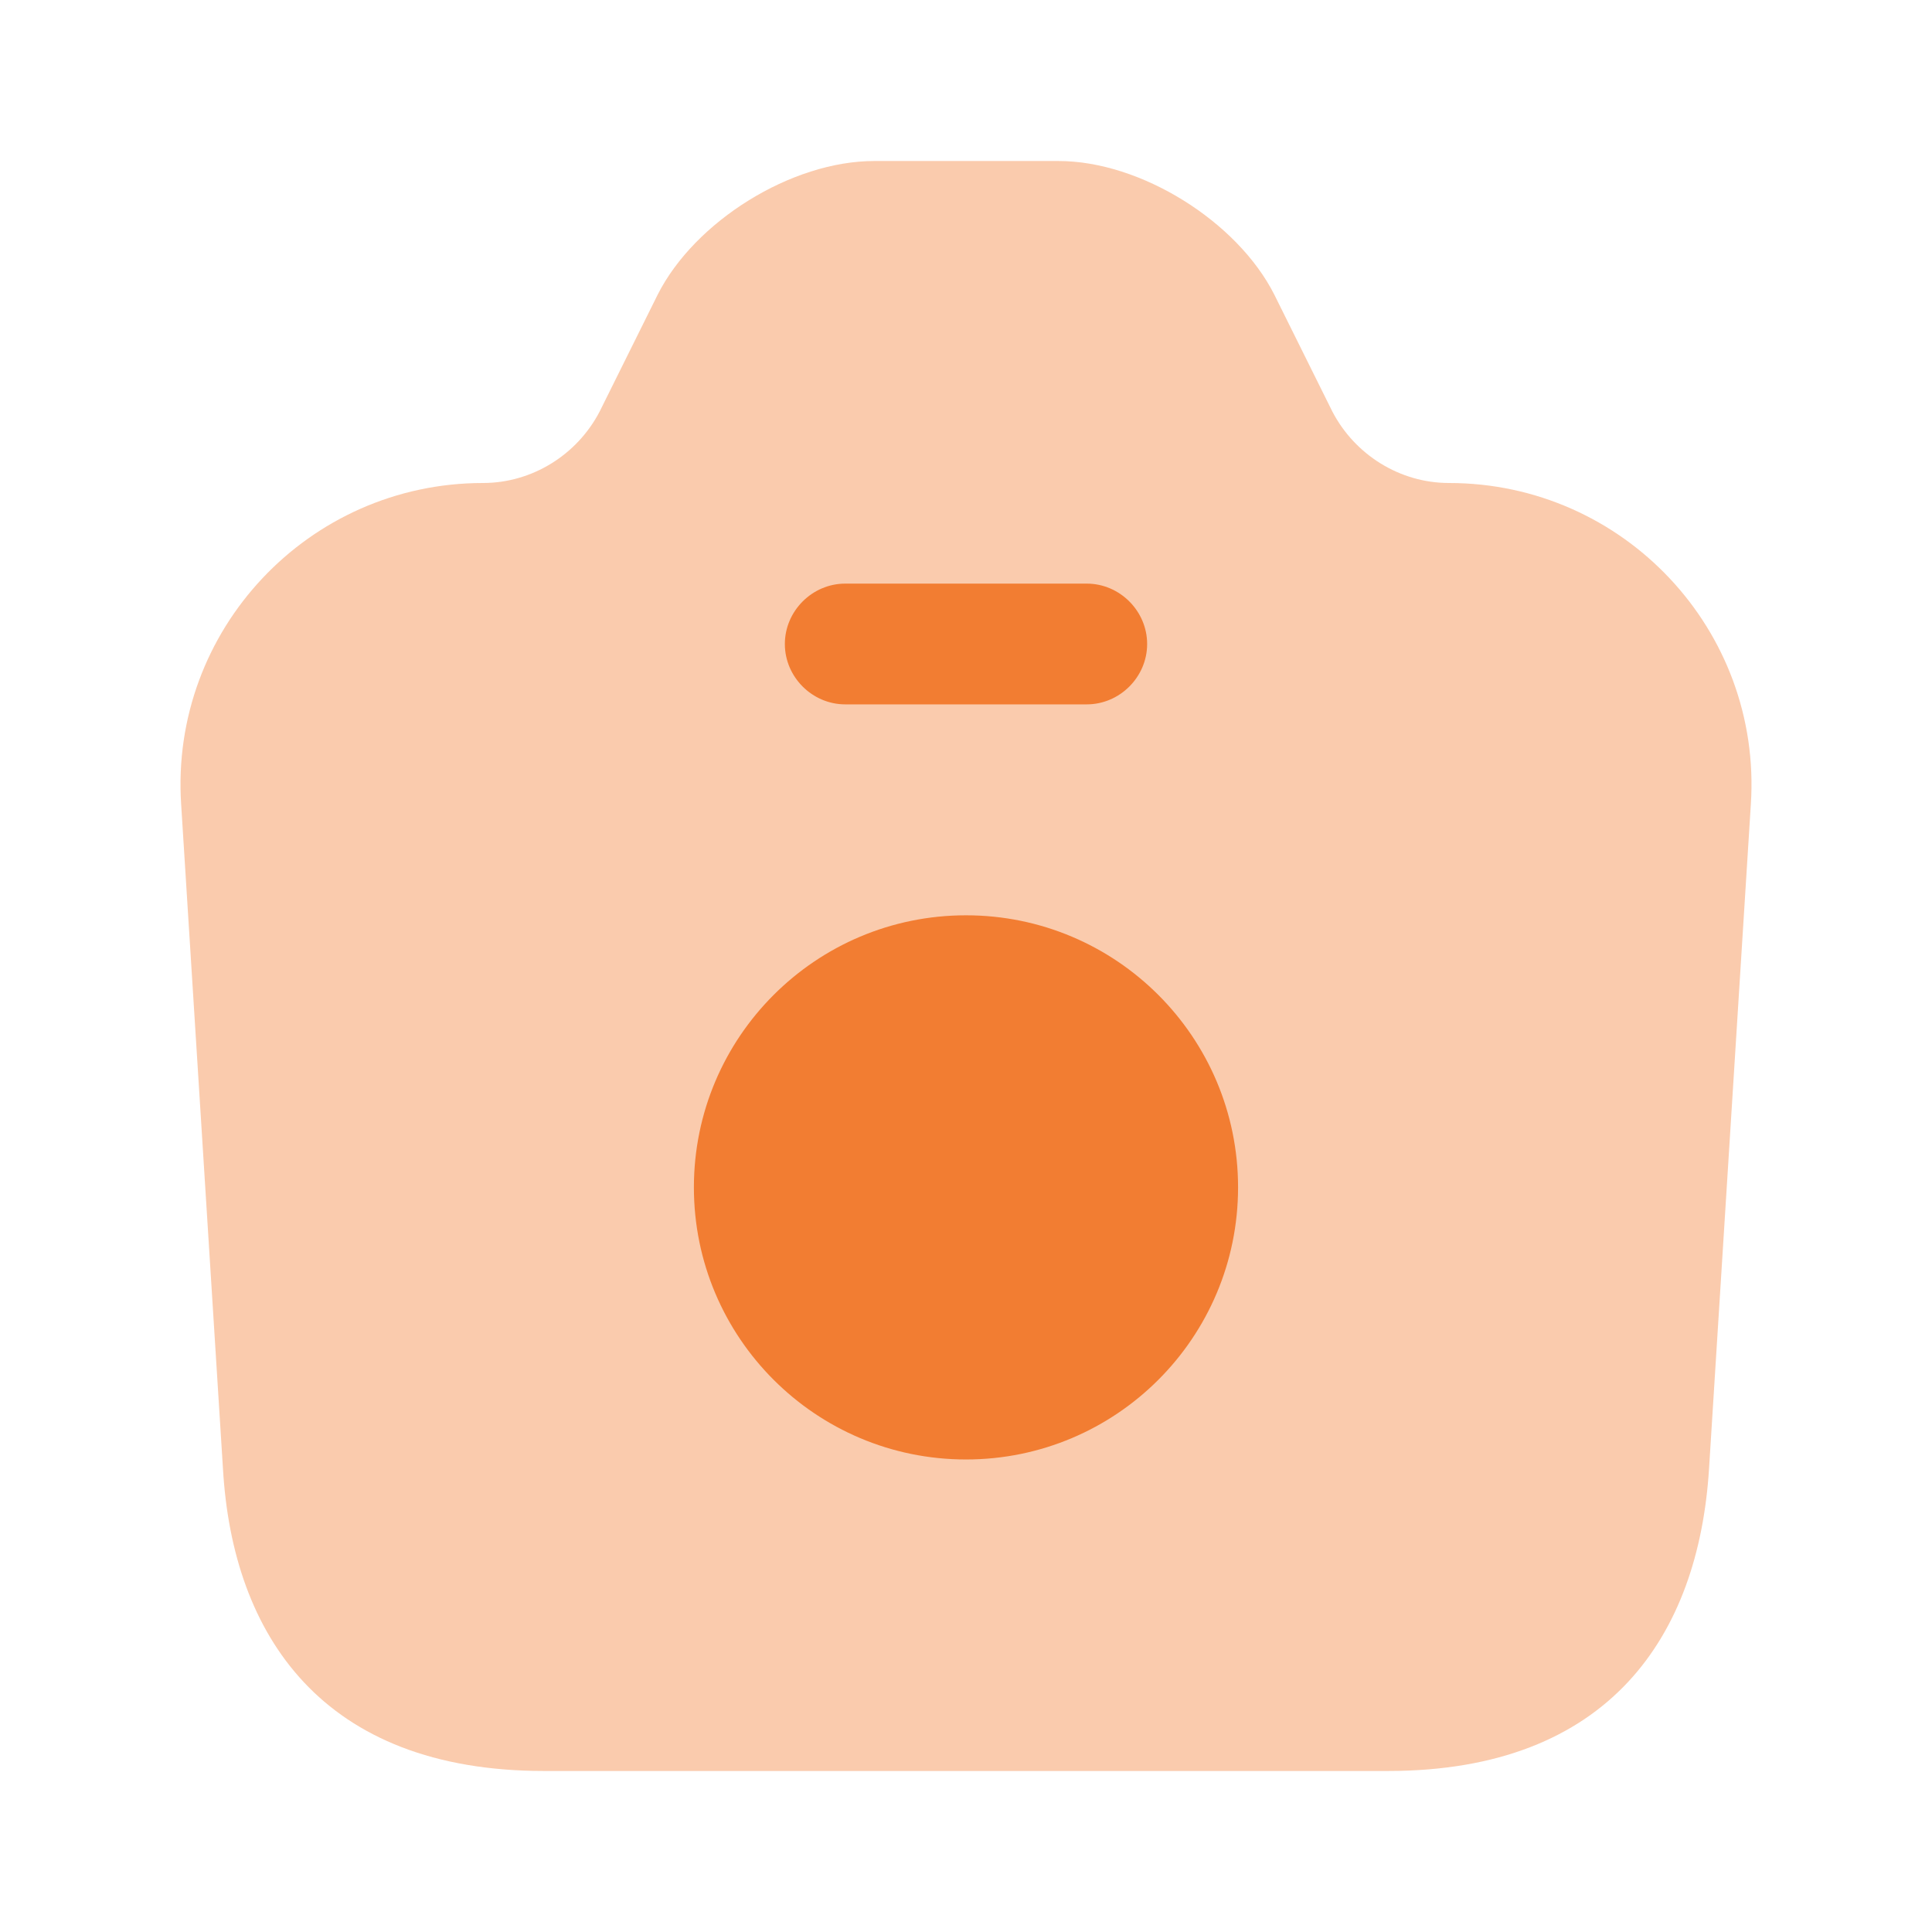
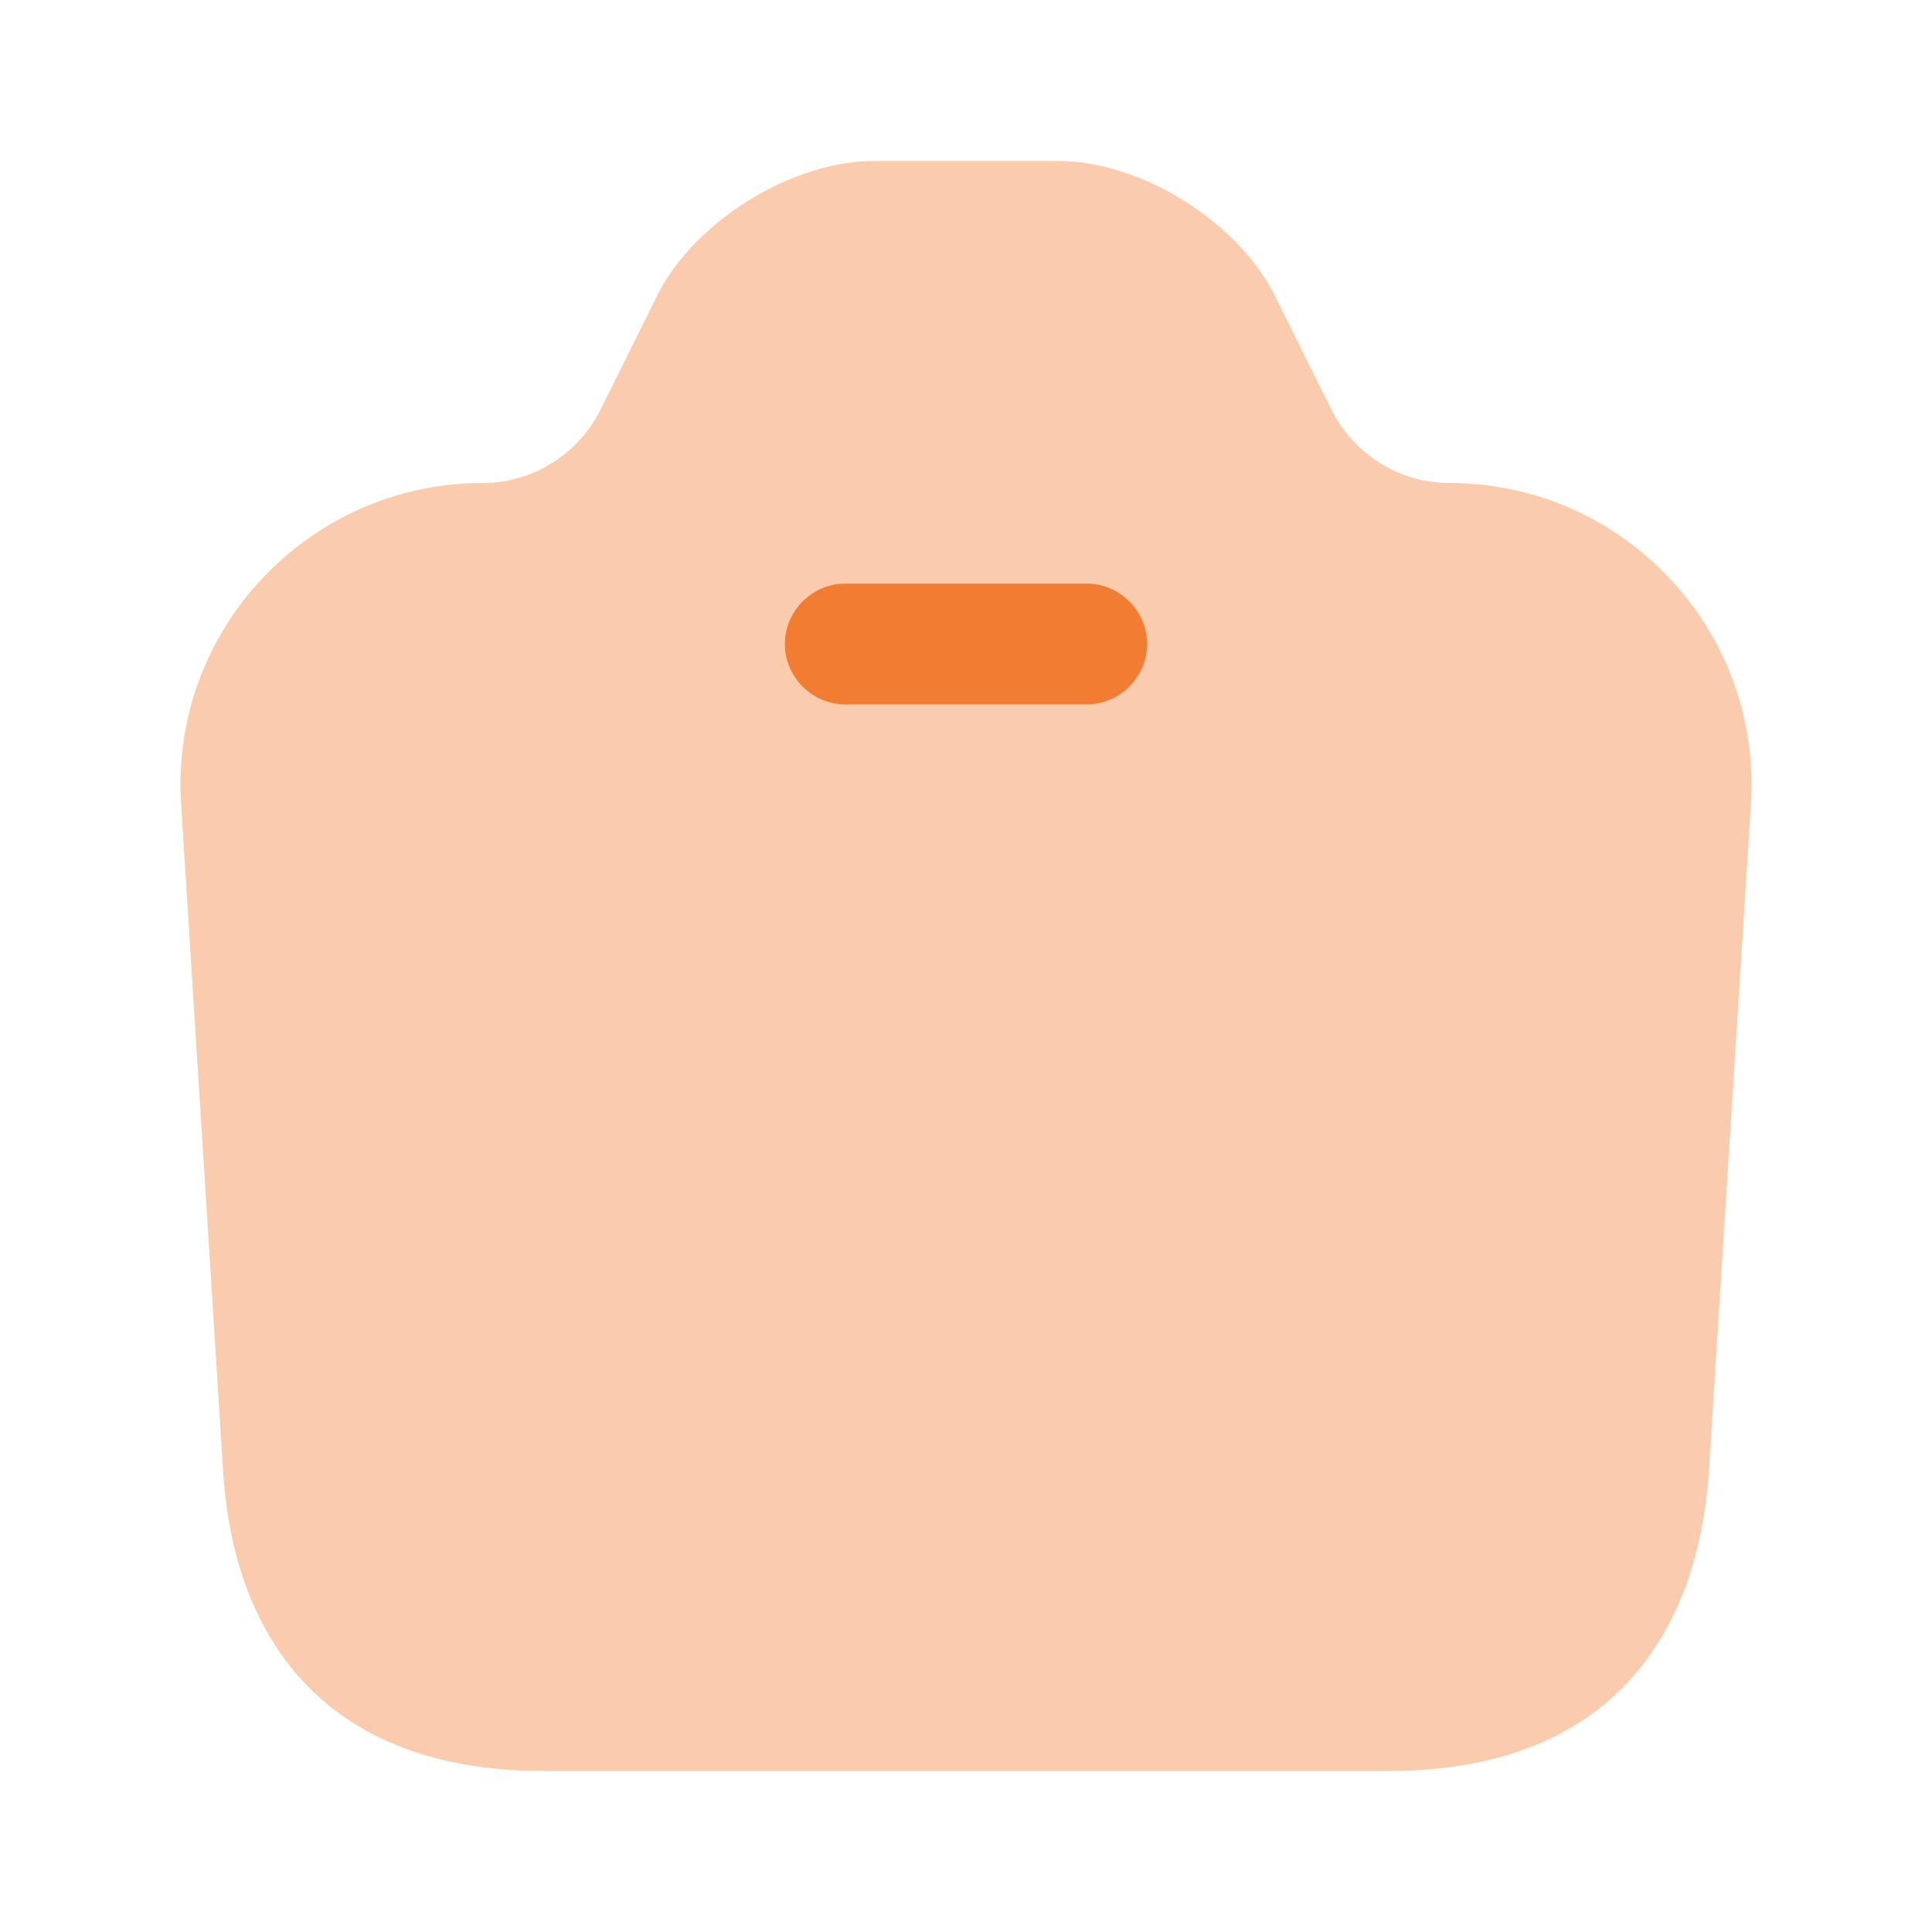
<svg xmlns="http://www.w3.org/2000/svg" width="50" height="50" viewBox="0 0 50 50" fill="none">
  <path opacity="0.4" d="M14.083 45.833H35.917C41.667 45.833 43.958 42.312 44.229 38.021L45.312 20.812C45.604 16.312 42.021 12.5 37.5 12.5C36.229 12.5 35.062 11.771 34.479 10.646L32.979 7.625C32.021 5.729 29.521 4.167 27.396 4.167H22.625C20.479 4.167 17.979 5.729 17.021 7.625L15.521 10.646C14.938 11.771 13.771 12.5 12.5 12.5C7.979 12.5 4.396 16.312 4.688 20.812L5.771 38.021C6.021 42.312 8.333 45.833 14.083 45.833Z" fill="#F27D32" />
  <path d="M28.125 18.229H21.875C21.021 18.229 20.312 17.521 20.312 16.667C20.312 15.812 21.021 15.104 21.875 15.104H28.125C28.979 15.104 29.688 15.812 29.688 16.667C29.688 17.521 28.979 18.229 28.125 18.229Z" fill="#F27D32" />
-   <path d="M25 37.771C28.889 37.771 32.041 34.618 32.041 30.729C32.041 26.84 28.889 23.688 25 23.688C21.111 23.688 17.958 26.84 17.958 30.729C17.958 34.618 21.111 37.771 25 37.771Z" fill="#F27D32" />
</svg>